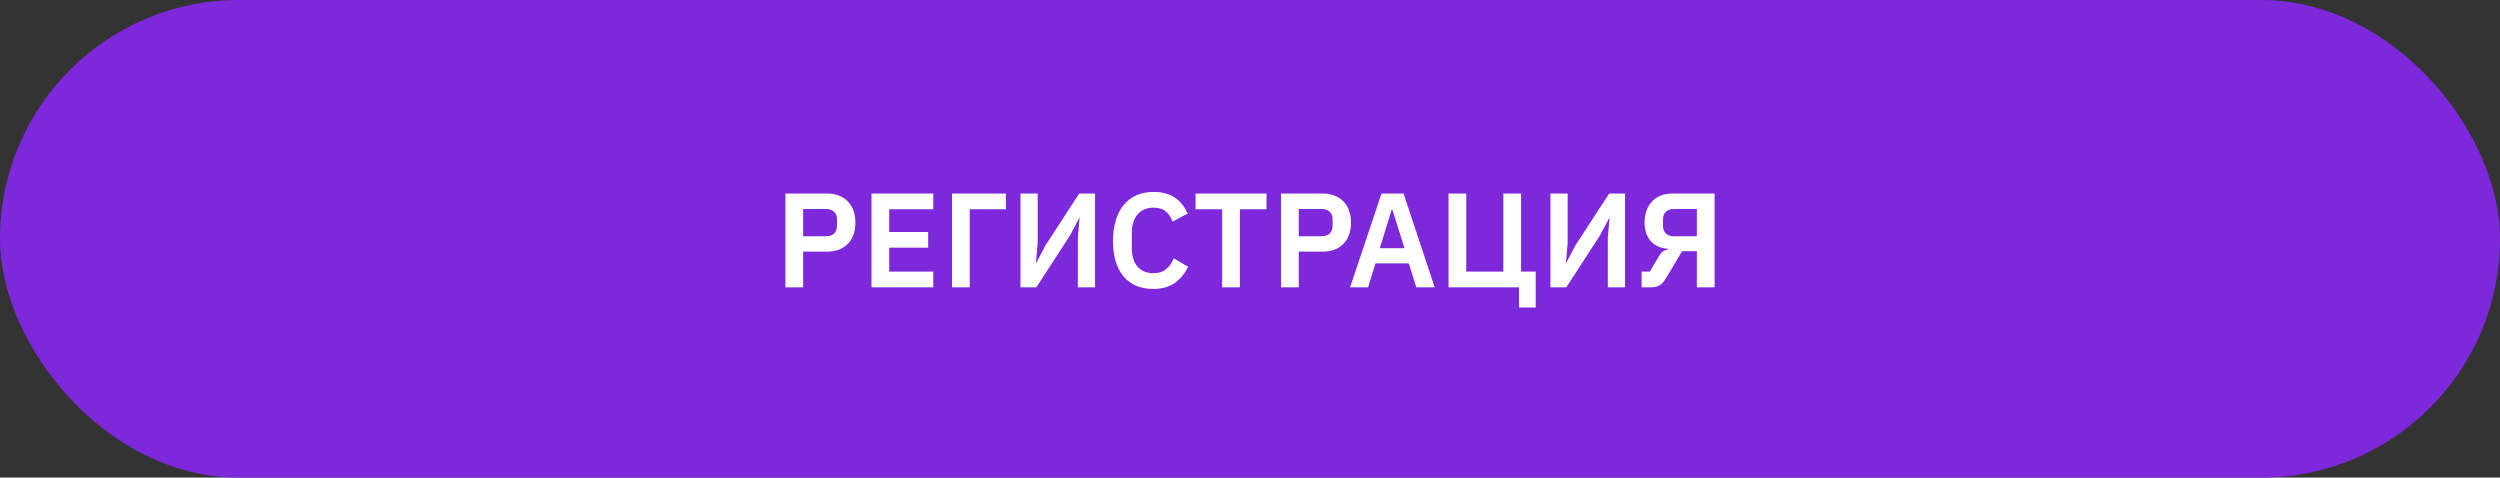
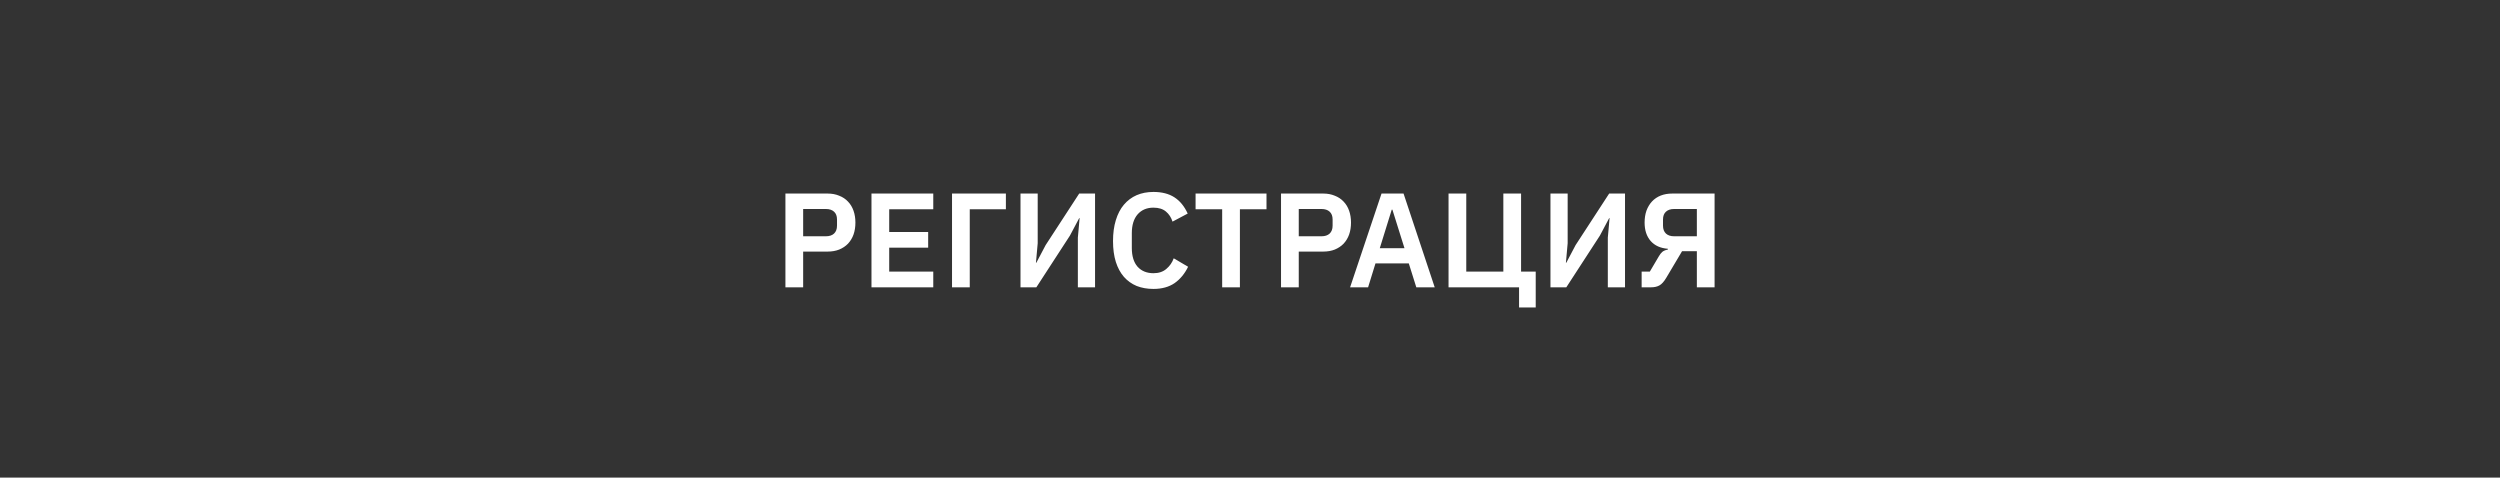
<svg xmlns="http://www.w3.org/2000/svg" width="335" height="64" viewBox="0 0 335 64" fill="none">
  <rect x="0" y="0" width="335" height="64" fill="#333333" stroke="none" />
-   <rect width="335" height="64" rx="32" fill="#7E28DC" />
  <path d="M105.247 38.5V25.936H110.899C111.475 25.936 111.991 26.032 112.447 26.224C112.915 26.404 113.311 26.668 113.635 27.016C113.959 27.352 114.205 27.76 114.373 28.24C114.541 28.72 114.625 29.248 114.625 29.824C114.625 30.412 114.541 30.946 114.373 31.426C114.205 31.894 113.959 32.302 113.635 32.65C113.311 32.986 112.915 33.25 112.447 33.442C111.991 33.622 111.475 33.712 110.899 33.712H107.623V38.5H105.247ZM107.623 31.66H110.683C111.139 31.66 111.499 31.54 111.763 31.3C112.027 31.048 112.159 30.694 112.159 30.238V29.41C112.159 28.954 112.027 28.606 111.763 28.366C111.499 28.126 111.139 28.006 110.683 28.006H107.623V31.66ZM116.778 38.5V25.936H125.058V28.042H119.154V31.084H124.374V33.19H119.154V36.394H125.058V38.5H116.778ZM127.571 25.936H134.789V28.042H129.947V38.5H127.571V25.936ZM136.747 25.936H139.051V32.596L138.817 35.206H138.871L140.113 32.848L144.613 25.936H146.737V38.5H144.433V31.84L144.667 29.23H144.613L143.371 31.57L138.871 38.5H136.747V25.936ZM154.562 38.716C153.734 38.716 152.984 38.584 152.312 38.32C151.652 38.044 151.082 37.636 150.602 37.096C150.134 36.556 149.774 35.89 149.522 35.098C149.27 34.294 149.144 33.364 149.144 32.308C149.144 31.252 149.27 30.316 149.522 29.5C149.774 28.672 150.134 27.982 150.602 27.43C151.082 26.866 151.652 26.44 152.312 26.152C152.984 25.864 153.734 25.72 154.562 25.72C155.69 25.72 156.626 25.96 157.37 26.44C158.114 26.92 158.708 27.646 159.152 28.618L157.118 29.698C156.938 29.134 156.644 28.684 156.236 28.348C155.828 28 155.27 27.826 154.562 27.826C153.674 27.826 152.966 28.126 152.438 28.726C151.922 29.326 151.664 30.166 151.664 31.246V33.226C151.664 34.318 151.922 35.158 152.438 35.746C152.966 36.322 153.674 36.61 154.562 36.61C155.27 36.61 155.846 36.418 156.29 36.034C156.746 35.65 157.076 35.176 157.28 34.612L159.206 35.746C158.75 36.682 158.144 37.414 157.388 37.942C156.632 38.458 155.69 38.716 154.562 38.716ZM166.147 28.042V38.5H163.771V28.042H160.207V25.936H169.711V28.042H166.147ZM171.657 38.5V25.936H177.309C177.885 25.936 178.401 26.032 178.857 26.224C179.325 26.404 179.721 26.668 180.045 27.016C180.369 27.352 180.615 27.76 180.783 28.24C180.951 28.72 181.035 29.248 181.035 29.824C181.035 30.412 180.951 30.946 180.783 31.426C180.615 31.894 180.369 32.302 180.045 32.65C179.721 32.986 179.325 33.25 178.857 33.442C178.401 33.622 177.885 33.712 177.309 33.712H174.033V38.5H171.657ZM174.033 31.66H177.093C177.549 31.66 177.909 31.54 178.173 31.3C178.437 31.048 178.569 30.694 178.569 30.238V29.41C178.569 28.954 178.437 28.606 178.173 28.366C177.909 28.126 177.549 28.006 177.093 28.006H174.033V31.66ZM189.786 38.5L188.778 35.296H184.314L183.324 38.5H180.912L185.124 25.936H188.076L192.252 38.5H189.786ZM186.582 28.096H186.492L184.89 33.262H188.202L186.582 28.096ZM203.554 38.5H194.104V25.936H196.48V36.394H201.448V25.936H203.824V36.394H205.786V41.2H203.554V38.5ZM207.762 25.936H210.066V32.596L209.832 35.206H209.886L211.128 32.848L215.628 25.936H217.752V38.5H215.448V31.84L215.682 29.23H215.628L214.386 31.57L209.886 38.5H207.762V25.936ZM219.98 36.394H221.078L222.266 34.378C222.422 34.102 222.584 33.892 222.752 33.748C222.932 33.604 223.178 33.502 223.49 33.442V33.334C222.506 33.262 221.738 32.914 221.186 32.29C220.646 31.666 220.376 30.844 220.376 29.824C220.376 29.236 220.46 28.702 220.628 28.222C220.808 27.742 221.054 27.334 221.366 26.998C221.69 26.65 222.08 26.386 222.536 26.206C222.992 26.026 223.508 25.936 224.084 25.936H229.754V38.5H227.378V33.658H225.398L223.292 37.204C222.98 37.732 222.668 38.08 222.356 38.248C222.056 38.416 221.684 38.5 221.24 38.5H219.98V36.394ZM227.378 31.66V28.006H224.318C223.862 28.006 223.502 28.126 223.238 28.366C222.974 28.606 222.842 28.954 222.842 29.41V30.238C222.842 30.694 222.974 31.048 223.238 31.3C223.502 31.54 223.862 31.66 224.318 31.66H227.378Z" fill="white" />
</svg>